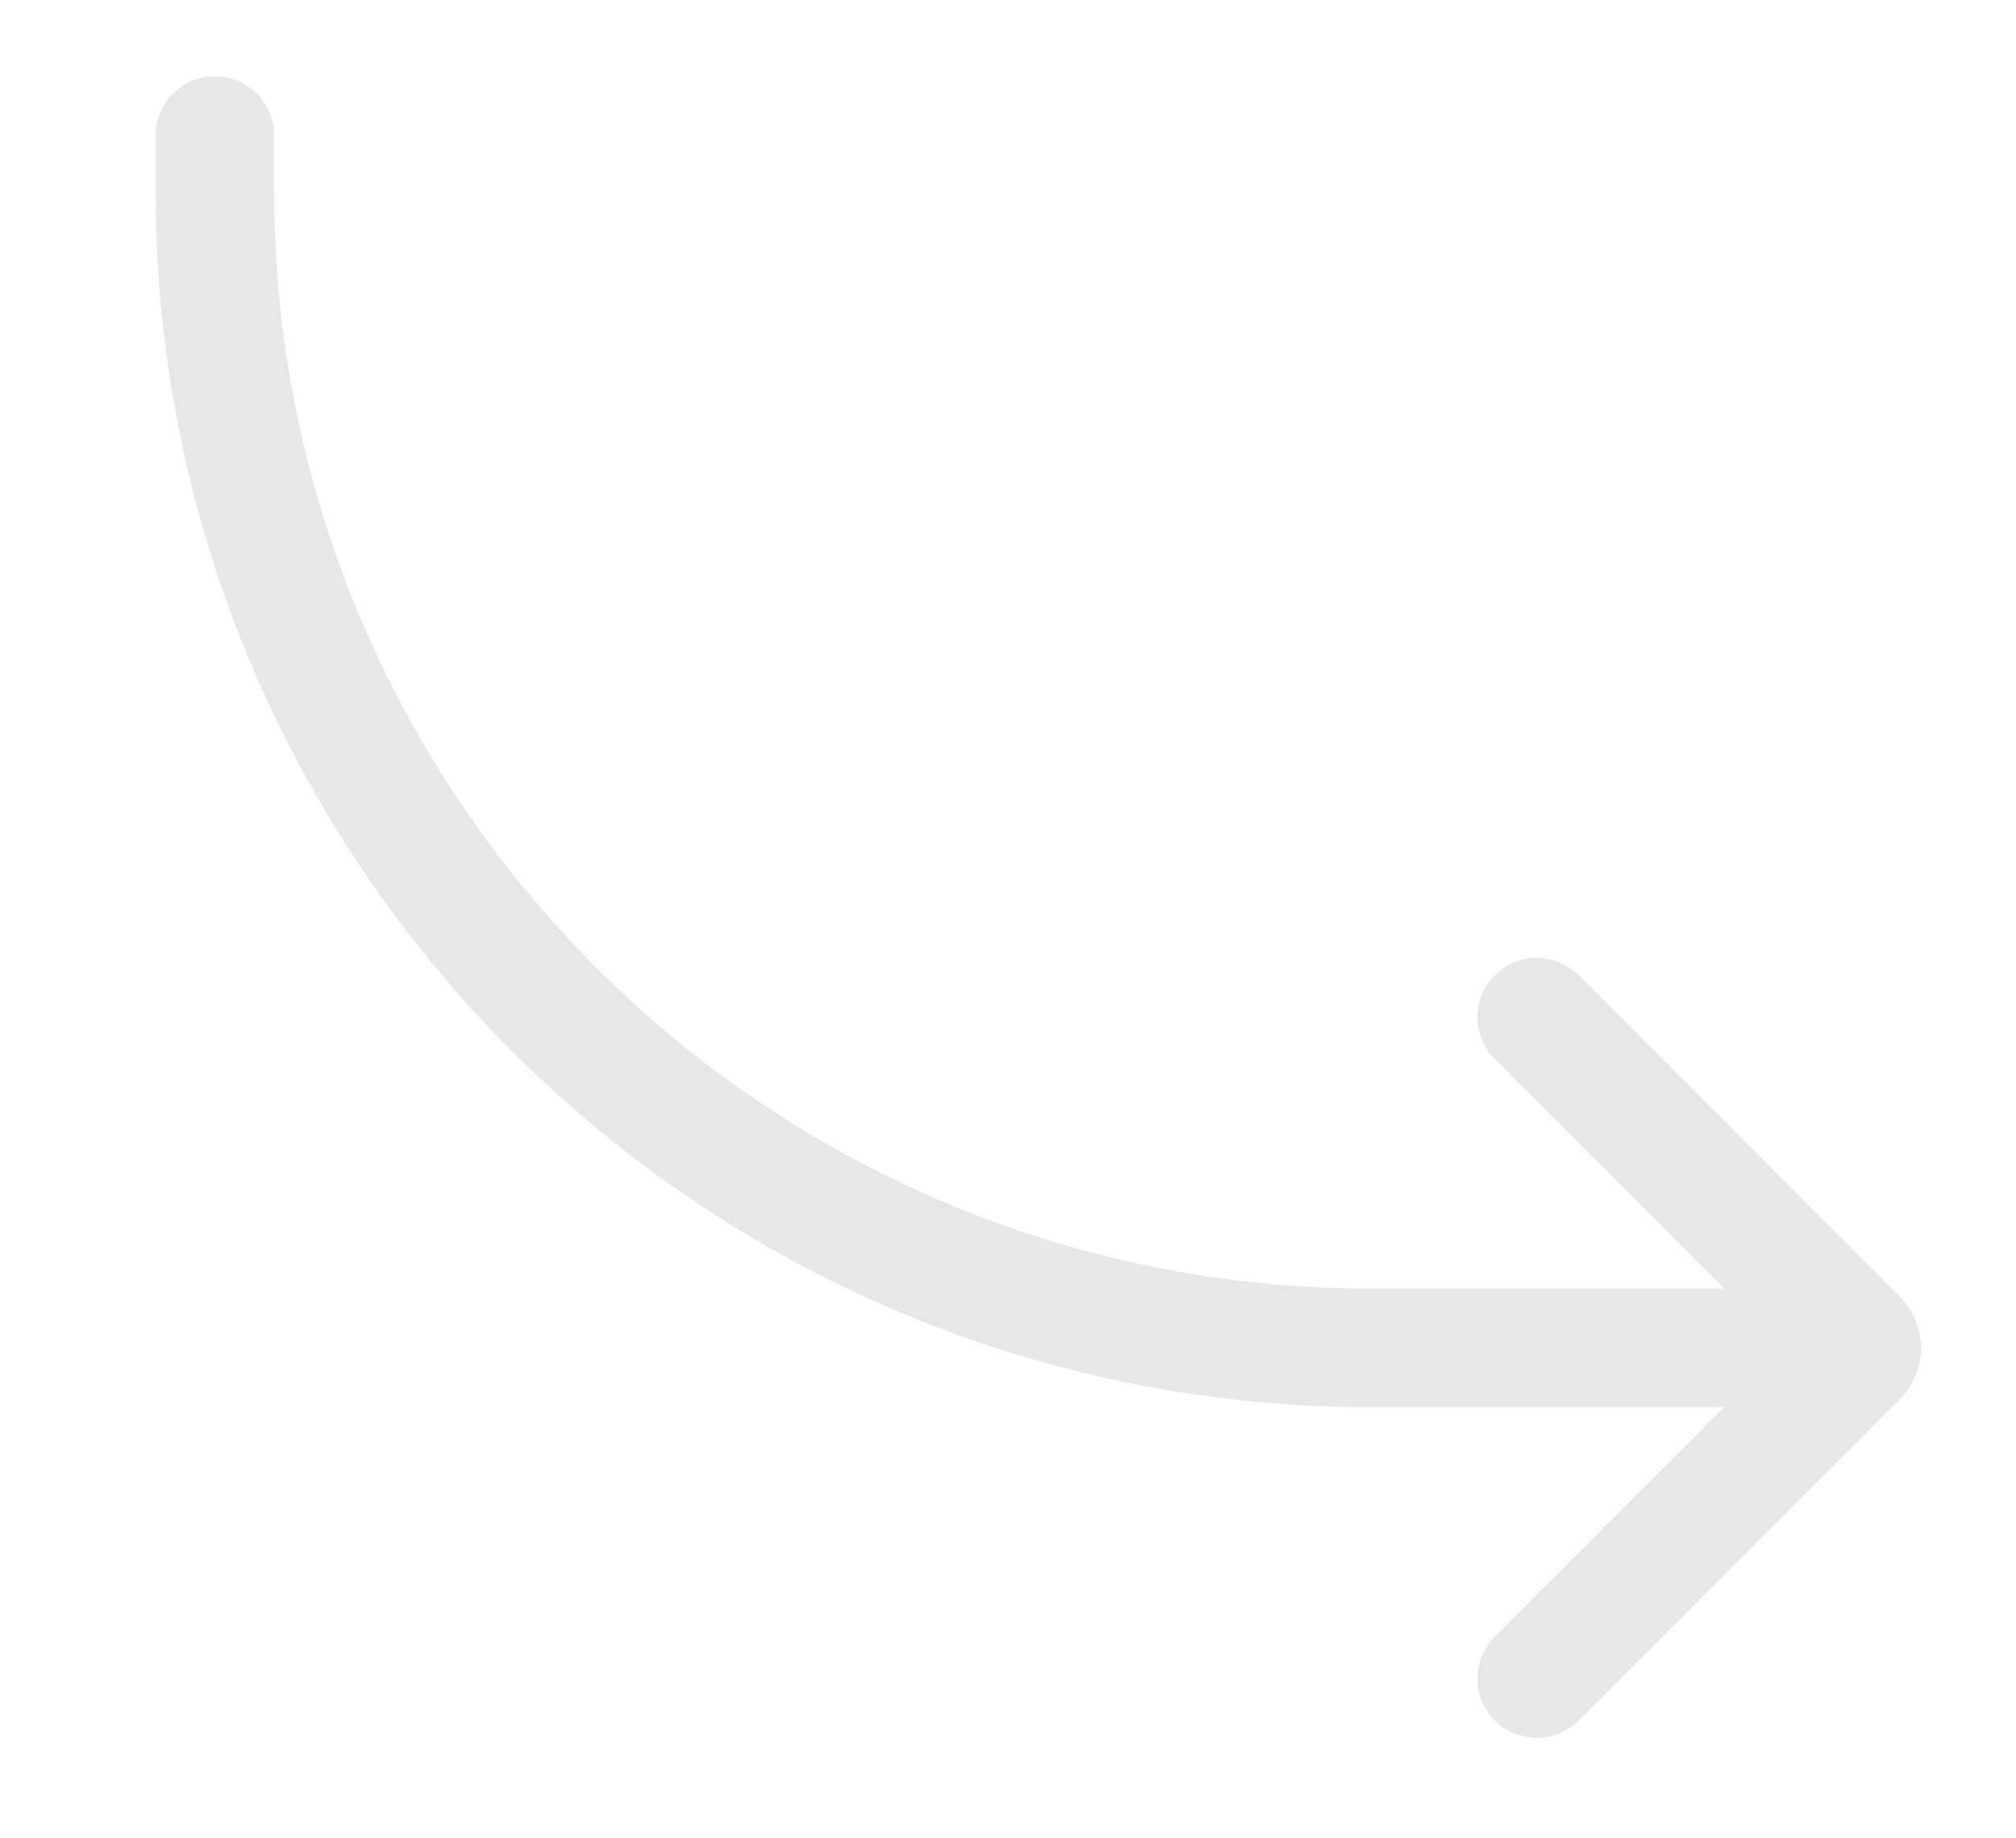
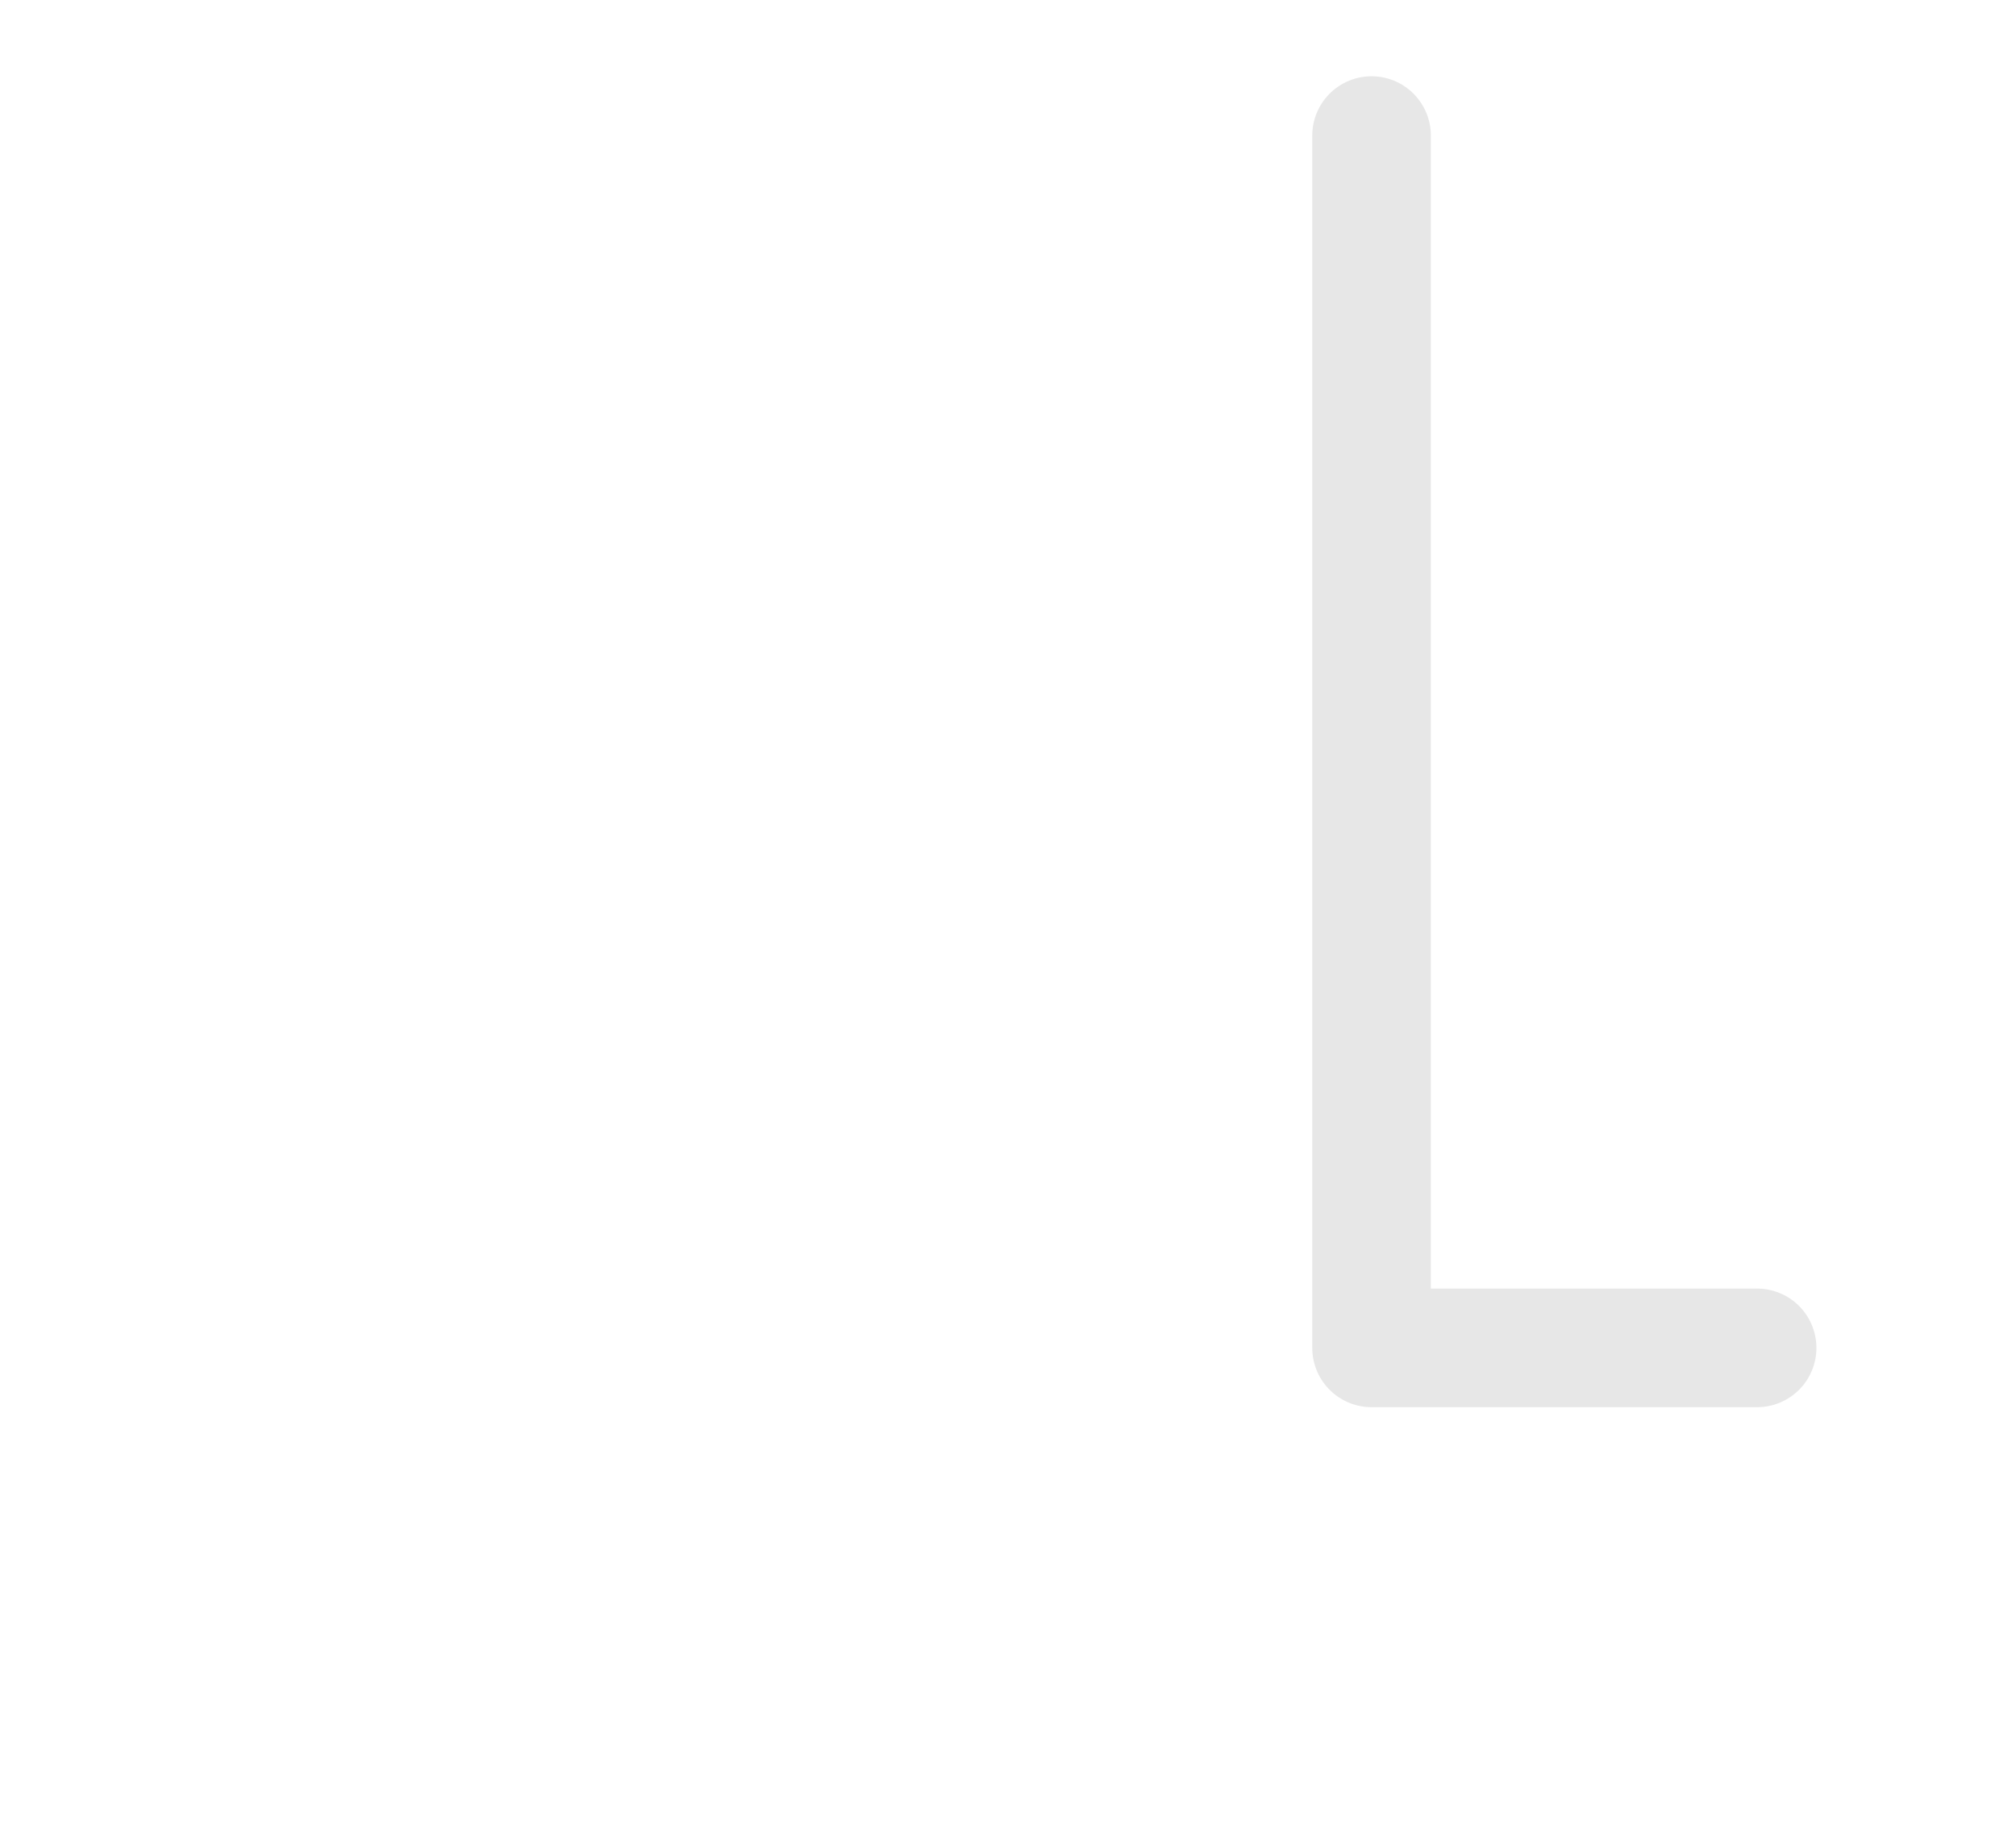
<svg xmlns="http://www.w3.org/2000/svg" width="136" height="124" viewBox="0 0 136 124" fill="none">
-   <path d="M103.672 113.221L125.32 91.566C125.678 91.208 125.678 90.629 125.32 90.272L103.672 68.616" stroke="#E7E7E7" stroke-width="8" stroke-linecap="round" stroke-linejoin="round" />
-   <path d="M118.536 90.918L92.525 90.918C49.428 90.918 14.492 55.971 14.492 12.861V9.144" stroke="#E7E7E7" stroke-width="8" stroke-linecap="round" stroke-linejoin="round" />
+   <path d="M118.536 90.918L92.525 90.918V9.144" stroke="#E7E7E7" stroke-width="8" stroke-linecap="round" stroke-linejoin="round" />
</svg>